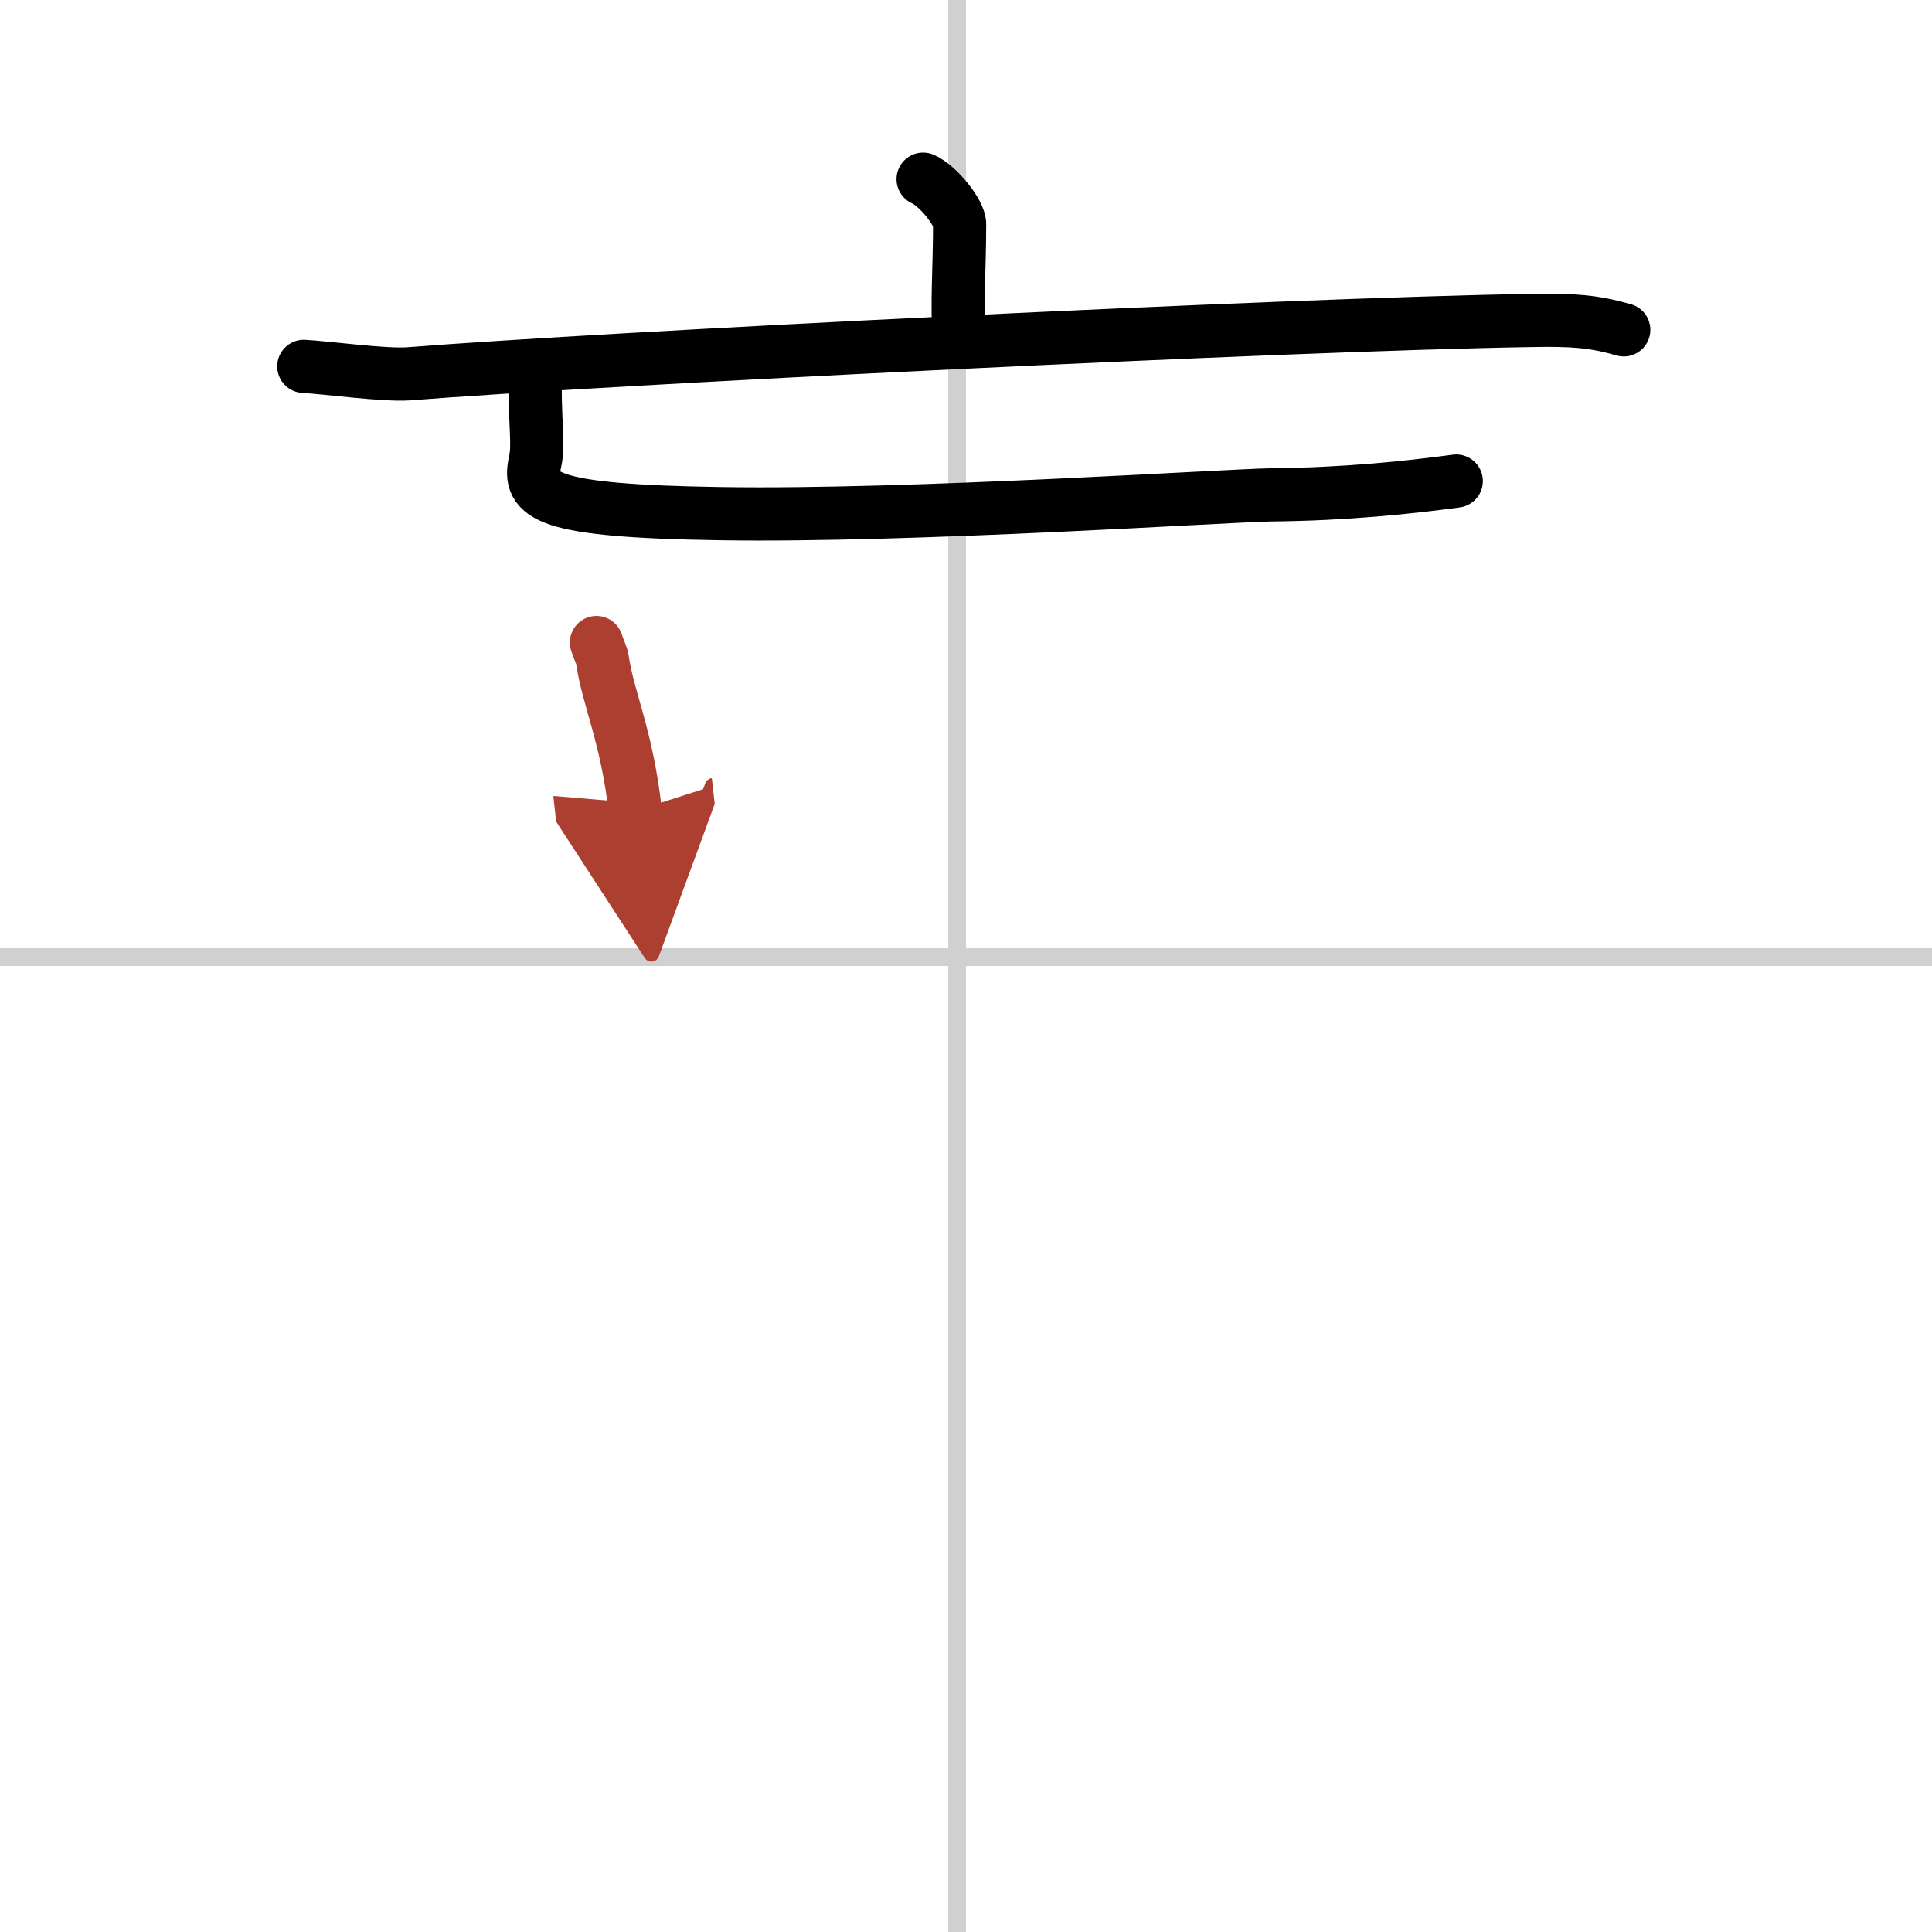
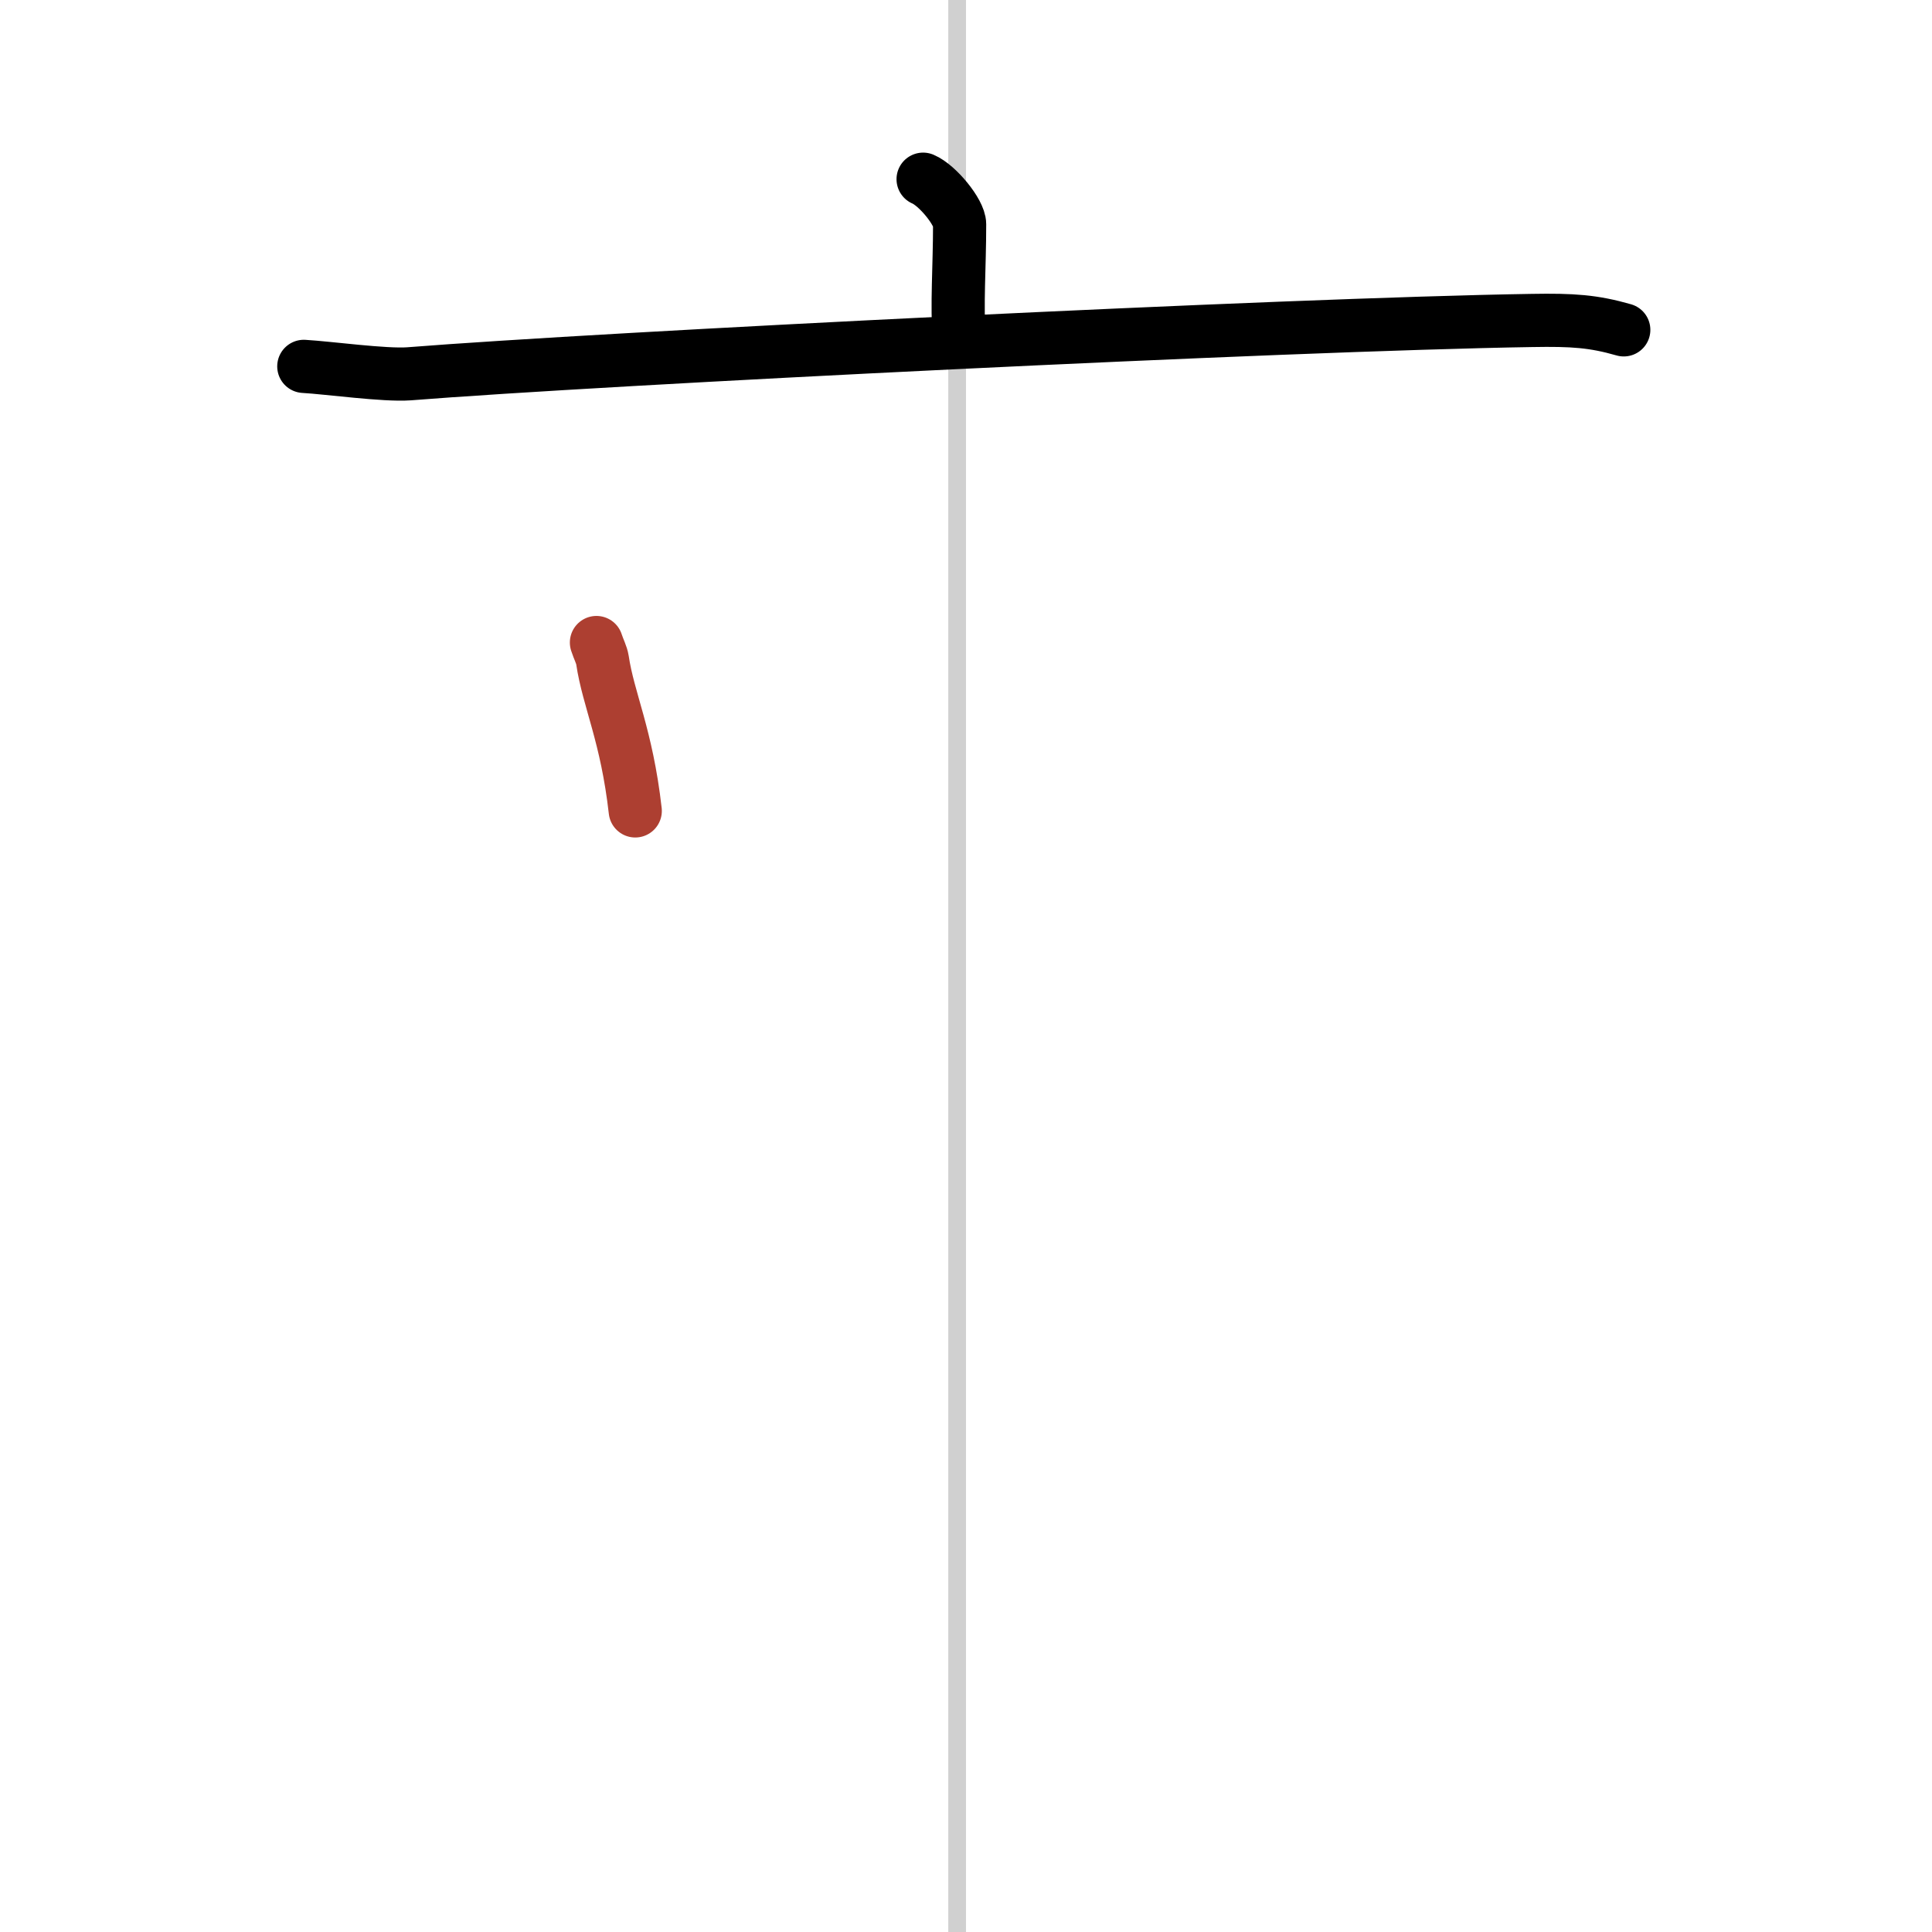
<svg xmlns="http://www.w3.org/2000/svg" width="400" height="400" viewBox="0 0 109 109">
  <defs>
    <marker id="a" markerWidth="4" orient="auto" refX="1" refY="5" viewBox="0 0 10 10">
-       <polyline points="0 0 10 5 0 10 1 5" fill="#ad3f31" stroke="#ad3f31" />
-     </marker>
+       </marker>
  </defs>
  <g fill="none" stroke="#000" stroke-linecap="round" stroke-linejoin="round" stroke-width="3">
    <rect width="100%" height="100%" fill="#fff" stroke="#fff" />
    <line x1="54" x2="54" y2="109" stroke="#d0d0d0" stroke-width="1" />
-     <line x2="109" y1="54" y2="54" stroke="#d0d0d0" stroke-width="1" />
    <path d="m52.08 10.11c0.81 0.34 2.06 1.87 2.06 2.54 0 2.48-0.17 4.47-0.02 6.57" />
    <path d="m17.14 20.67c1.39 0.08 4.57 0.52 5.93 0.42 10.95-0.87 49.46-2.79 63.36-3.01 2.3-0.04 3.47 0.04 5.18 0.53" />
-     <path d="m30.19 21.61c0 2.55 0.21 3.5 0 4.44-0.44 1.95 0.56 2.78 10.47 2.93 10.74 0.17 28.63-1.03 31.06-1.06 4.21-0.04 7.78-0.42 10.44-0.78" />
    <path d="m33.65 36.25c0.13 0.4 0.29 0.68 0.34 0.99 0.33 2.24 1.37 4.26 1.85 8.51" marker-end="url(#a)" stroke="#ad3f31" />
  </g>
</svg>